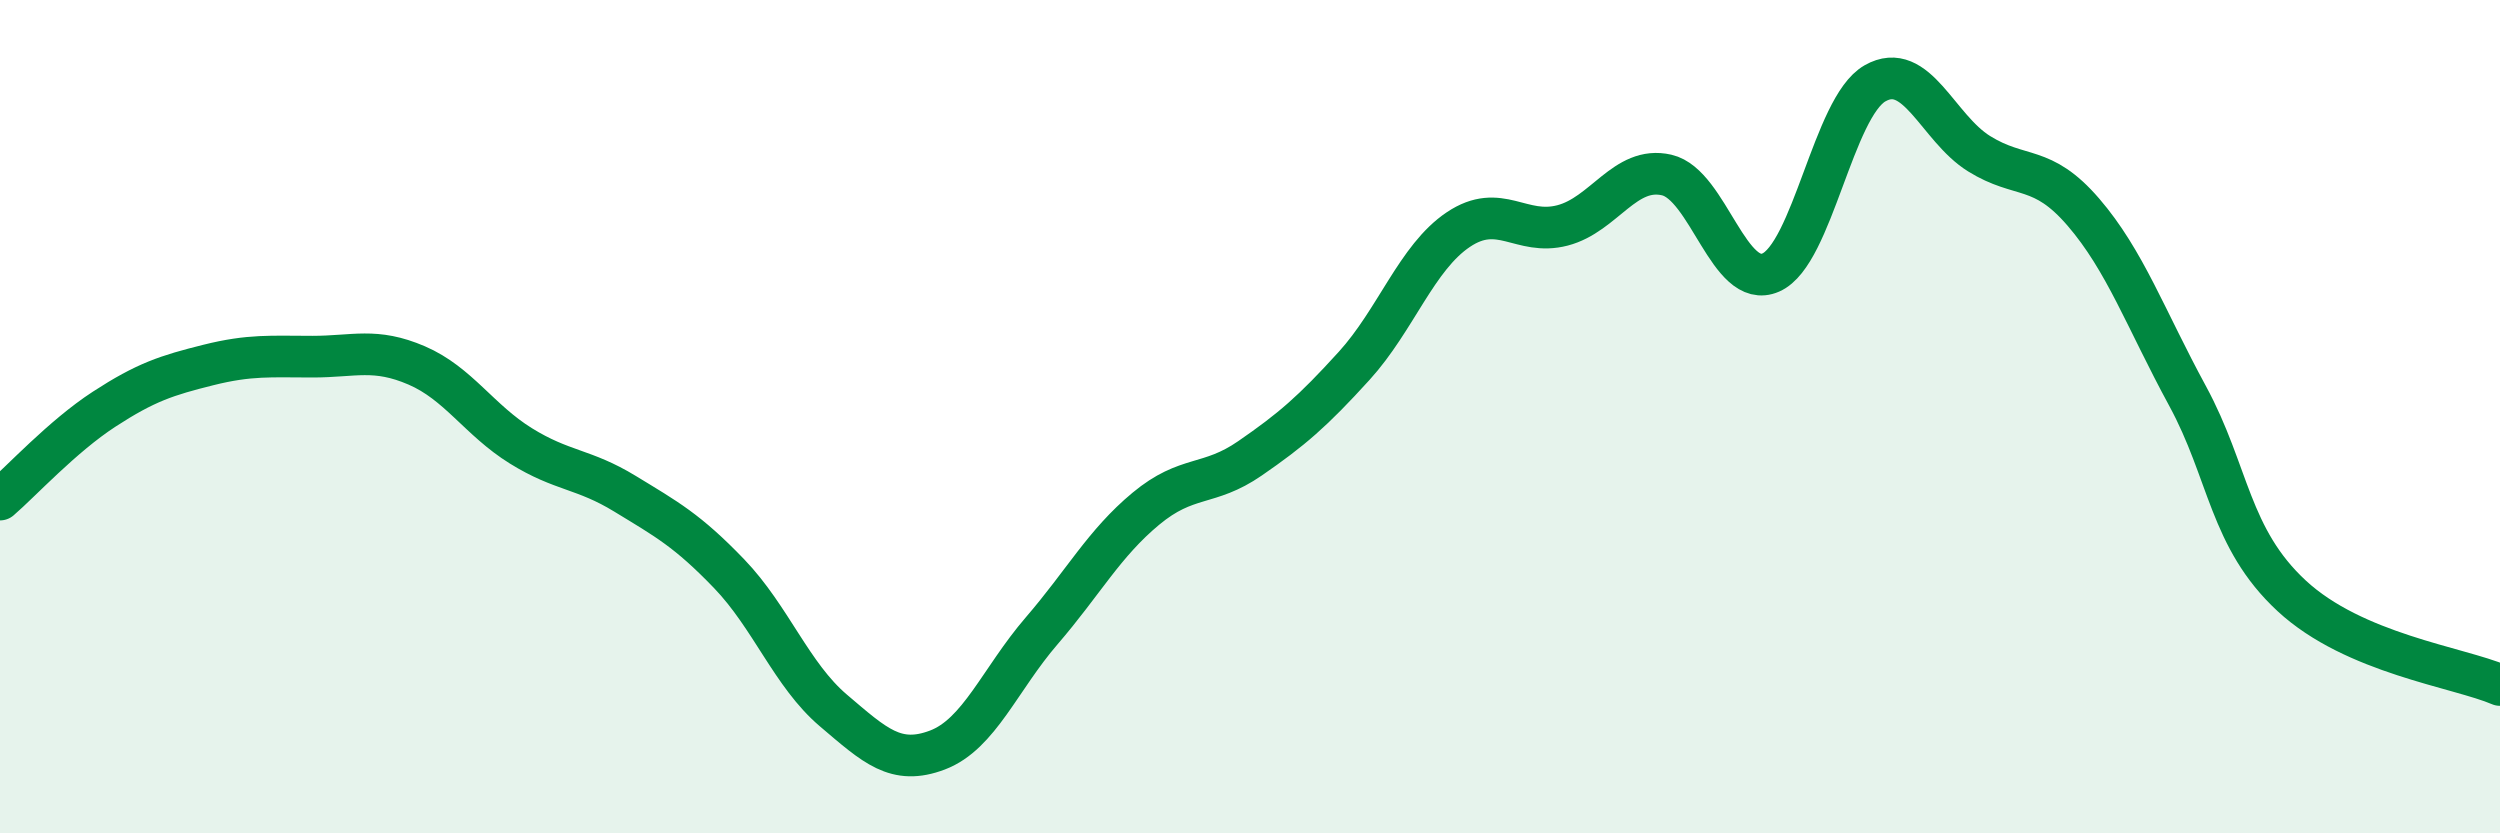
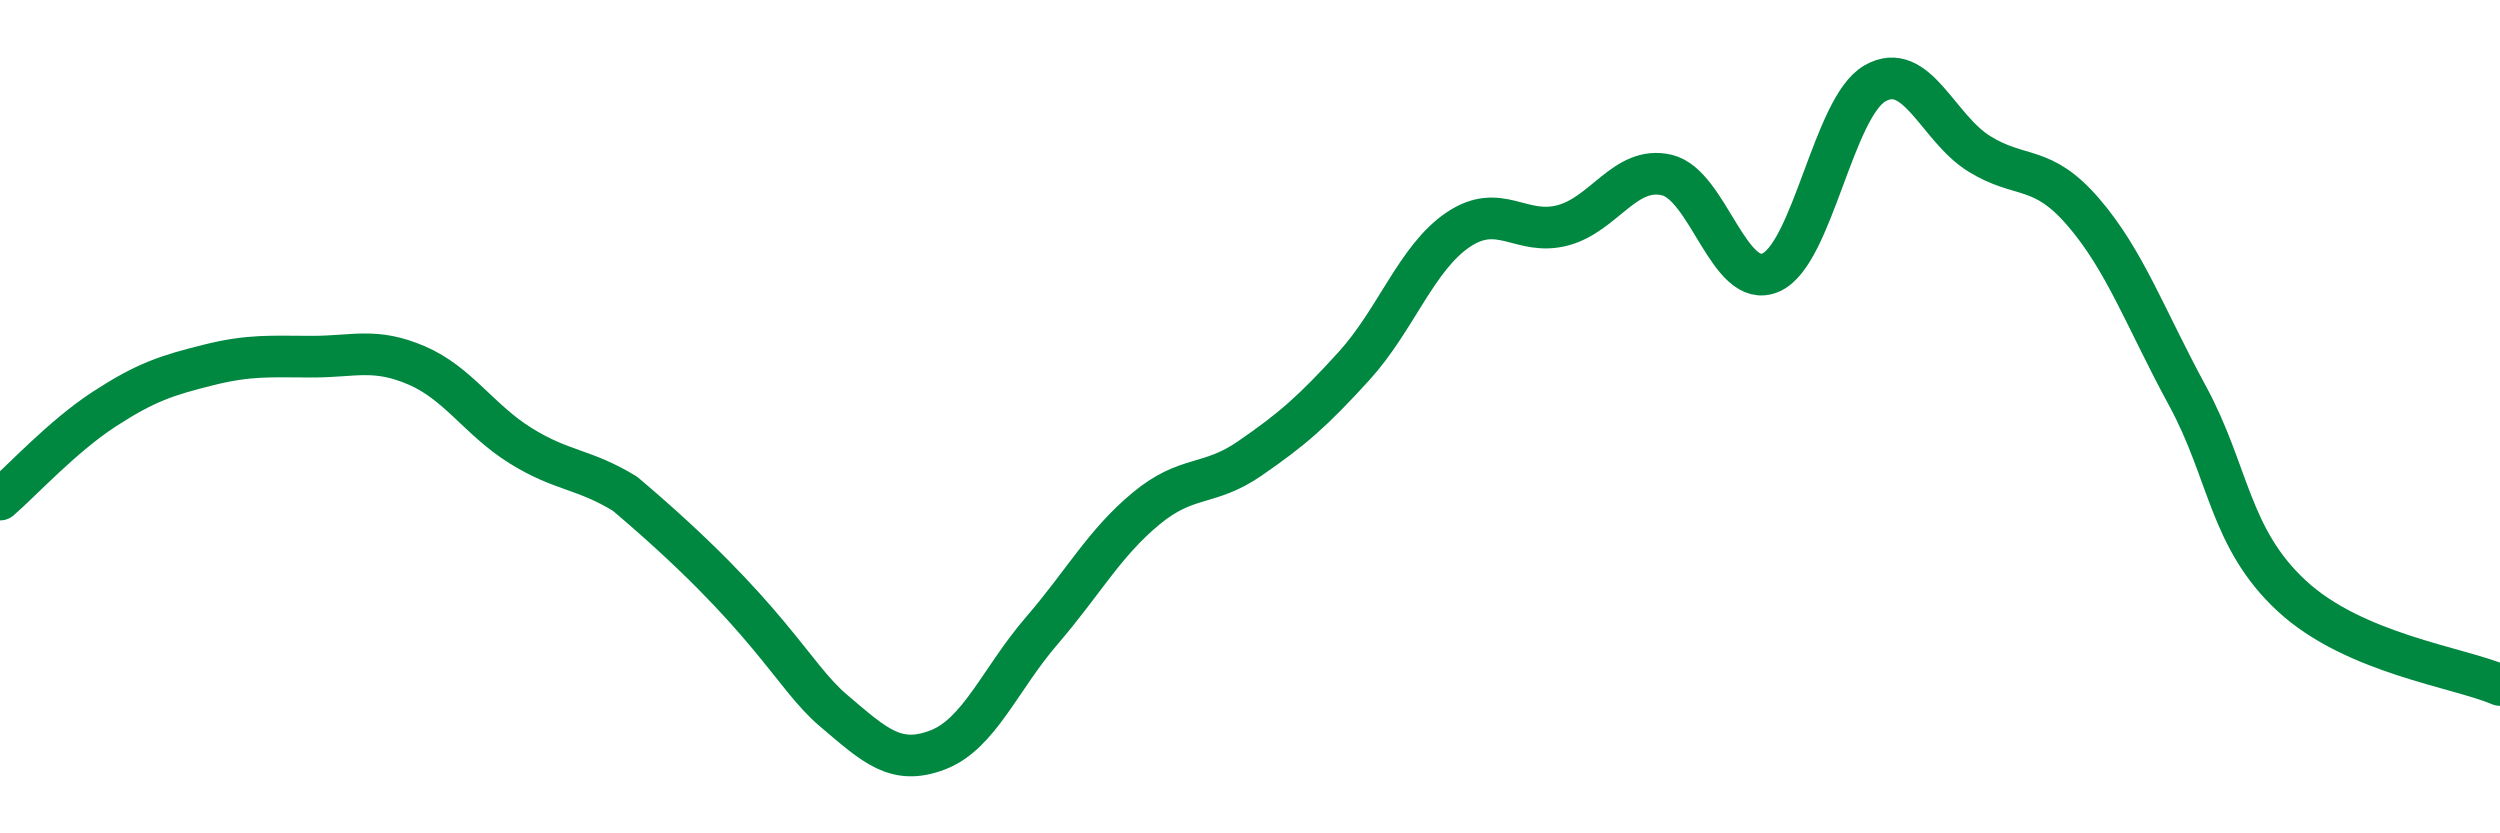
<svg xmlns="http://www.w3.org/2000/svg" width="60" height="20" viewBox="0 0 60 20">
-   <path d="M 0,11.99 C 0.5,11.56 1.5,10.47 2.5,9.82 C 3.5,9.17 4,9.01 5,8.76 C 6,8.51 6.5,8.56 7.5,8.56 C 8.5,8.56 9,8.34 10,8.77 C 11,9.2 11.5,10.08 12.5,10.7 C 13.5,11.32 14,11.24 15,11.85 C 16,12.46 16.5,12.73 17.5,13.77 C 18.5,14.81 19,16.2 20,17.05 C 21,17.9 21.5,18.38 22.5,18 C 23.5,17.62 24,16.3 25,15.14 C 26,13.98 26.5,13.04 27.5,12.21 C 28.5,11.38 29,11.69 30,11 C 31,10.31 31.5,9.88 32.5,8.78 C 33.5,7.68 34,6.18 35,5.51 C 36,4.84 36.5,5.67 37.5,5.41 C 38.5,5.15 39,3.97 40,4.2 C 41,4.43 41.5,6.98 42.5,6.54 C 43.5,6.1 44,2.57 45,2 C 46,1.43 46.5,3.07 47.5,3.69 C 48.5,4.31 49,3.93 50,5.09 C 51,6.25 51.5,7.66 52.5,9.5 C 53.5,11.34 53.5,12.91 55,14.3 C 56.5,15.69 59,16.01 60,16.44L60 20L0 20Z" fill="#008740" opacity="0.1" stroke-linecap="round" stroke-linejoin="round" />
-   <path d="M 0,11.99 C 0.5,11.56 1.5,10.47 2.5,9.82 C 3.5,9.17 4,9.01 5,8.76 C 6,8.51 6.5,8.56 7.5,8.56 C 8.5,8.56 9,8.34 10,8.77 C 11,9.2 11.5,10.08 12.5,10.7 C 13.5,11.32 14,11.24 15,11.85 C 16,12.46 16.5,12.73 17.5,13.77 C 18.5,14.81 19,16.2 20,17.05 C 21,17.9 21.5,18.38 22.5,18 C 23.5,17.62 24,16.3 25,15.14 C 26,13.98 26.5,13.04 27.5,12.21 C 28.5,11.38 29,11.69 30,11 C 31,10.31 31.5,9.88 32.5,8.78 C 33.5,7.68 34,6.18 35,5.51 C 36,4.84 36.5,5.67 37.5,5.41 C 38.5,5.15 39,3.97 40,4.2 C 41,4.43 41.5,6.98 42.5,6.54 C 43.5,6.1 44,2.57 45,2 C 46,1.43 46.5,3.07 47.5,3.69 C 48.5,4.31 49,3.93 50,5.09 C 51,6.25 51.5,7.66 52.5,9.5 C 53.5,11.34 53.5,12.91 55,14.3 C 56.5,15.69 59,16.01 60,16.44" stroke="#008740" stroke-width="1" fill="none" stroke-linecap="round" stroke-linejoin="round" />
+   <path d="M 0,11.99 C 0.5,11.56 1.5,10.47 2.5,9.82 C 3.5,9.17 4,9.01 5,8.76 C 6,8.51 6.5,8.56 7.5,8.56 C 8.5,8.56 9,8.34 10,8.77 C 11,9.2 11.5,10.08 12.5,10.7 C 13.5,11.32 14,11.24 15,11.85 C 18.5,14.81 19,16.2 20,17.05 C 21,17.9 21.5,18.38 22.5,18 C 23.5,17.62 24,16.3 25,15.14 C 26,13.98 26.5,13.04 27.5,12.21 C 28.5,11.38 29,11.69 30,11 C 31,10.31 31.5,9.88 32.5,8.78 C 33.5,7.68 34,6.18 35,5.51 C 36,4.84 36.5,5.67 37.5,5.41 C 38.5,5.15 39,3.97 40,4.2 C 41,4.43 41.5,6.98 42.5,6.54 C 43.5,6.1 44,2.57 45,2 C 46,1.43 46.5,3.07 47.5,3.69 C 48.5,4.31 49,3.93 50,5.09 C 51,6.25 51.5,7.66 52.5,9.5 C 53.5,11.34 53.5,12.91 55,14.3 C 56.5,15.69 59,16.01 60,16.44" stroke="#008740" stroke-width="1" fill="none" stroke-linecap="round" stroke-linejoin="round" />
</svg>